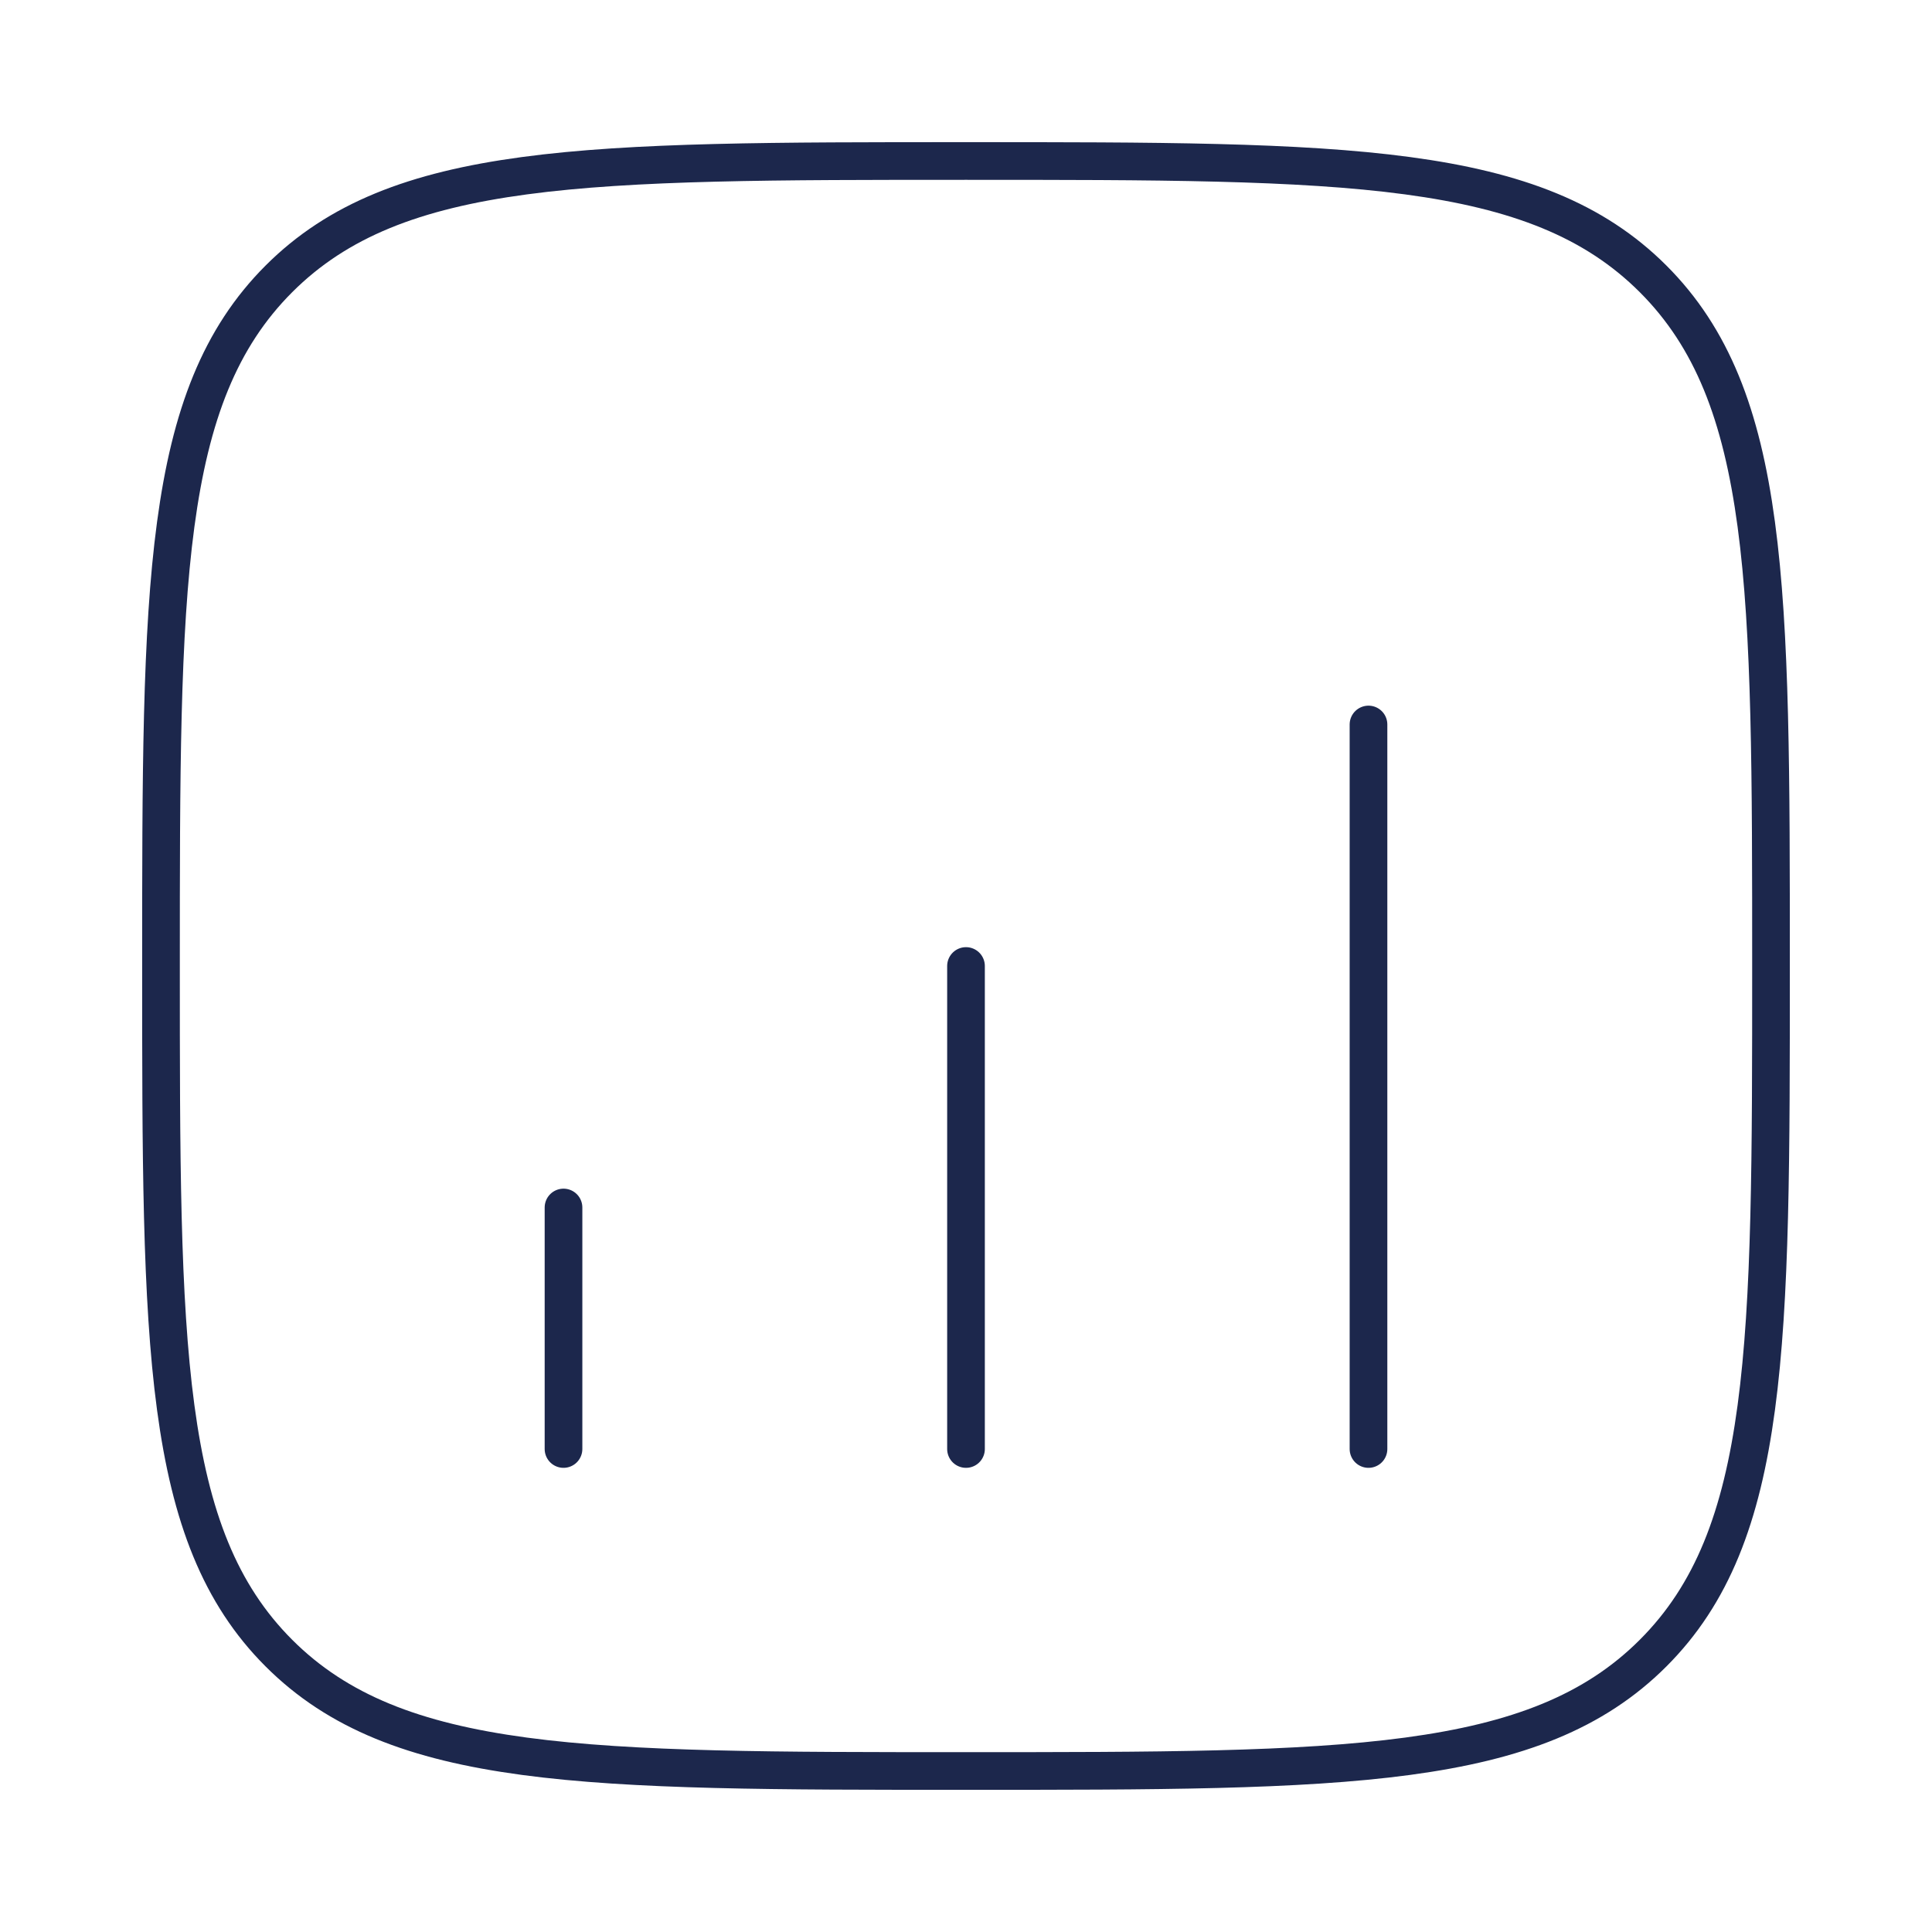
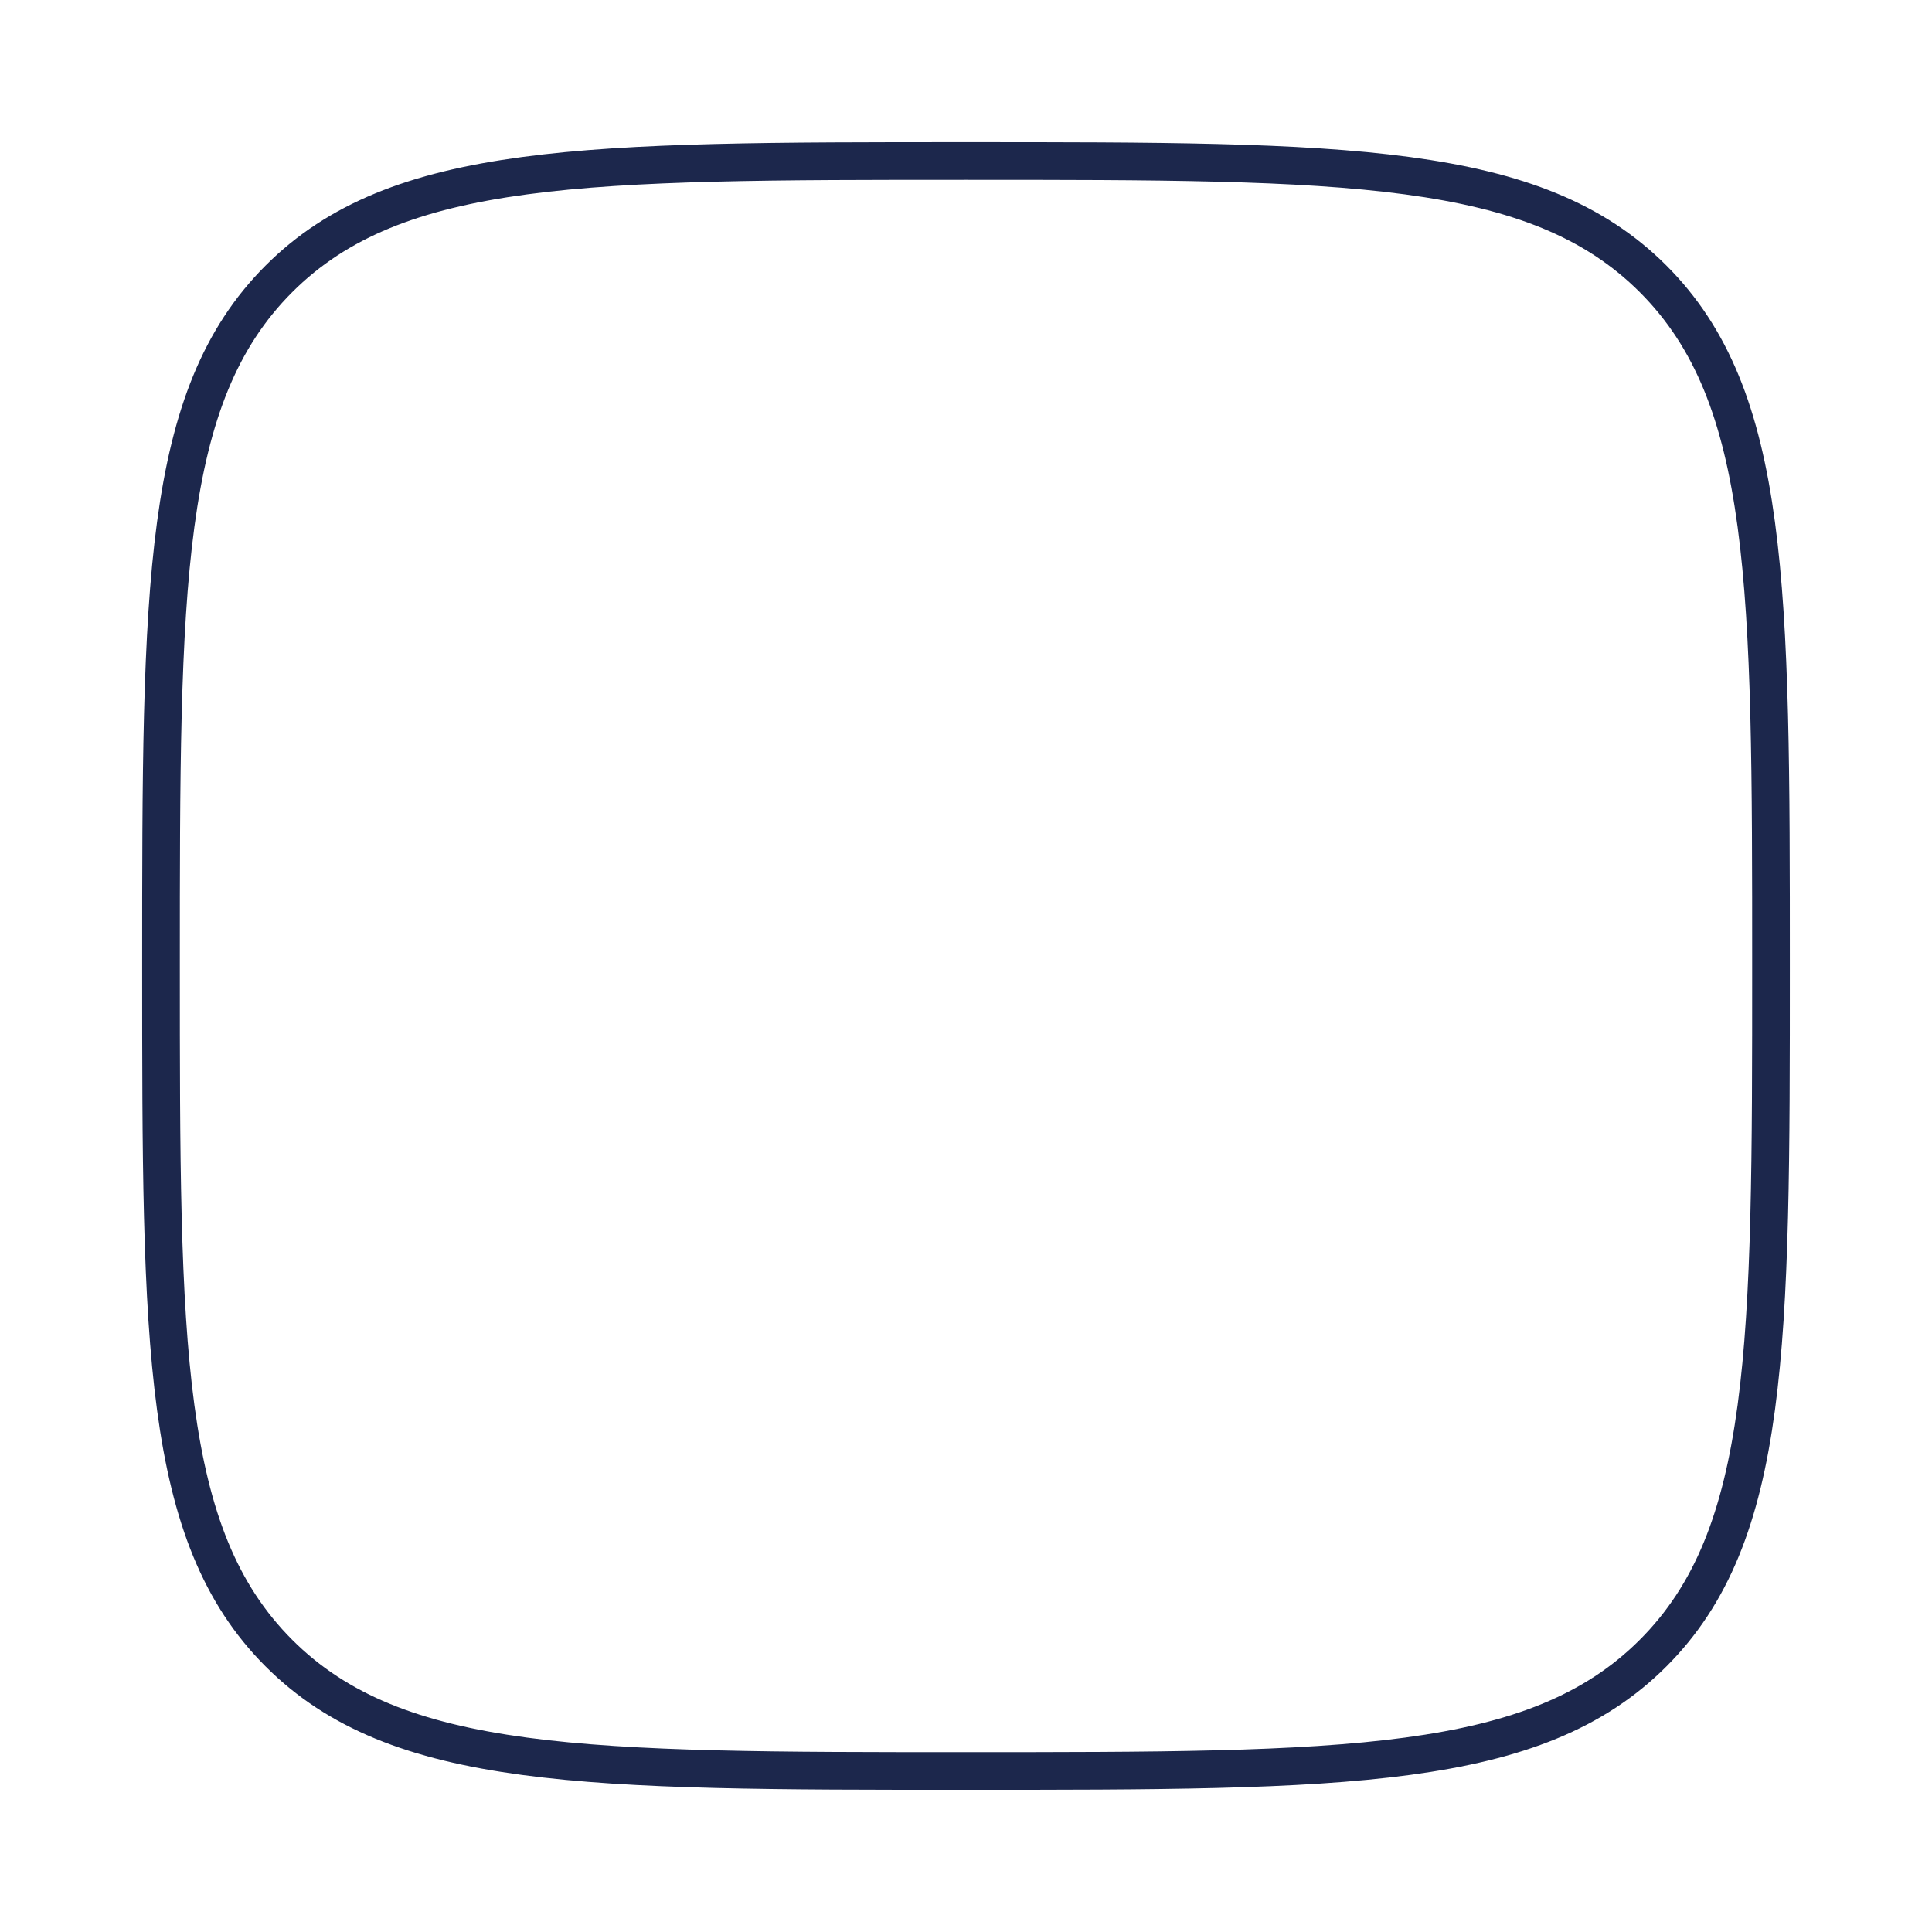
<svg xmlns="http://www.w3.org/2000/svg" width="100" height="100" viewBox="0 0 100 100" fill="none">
  <path d="M8.333 50c0-19.642 0-29.463 6.102-35.565C20.537 8.333 30.358 8.333 50 8.333c19.642 0 29.463 0 35.565 6.102 6.102 6.102 6.102 15.923 6.102 35.565 0 19.641 0 29.463-6.102 35.564-6.102 6.102-15.923 6.102-35.565 6.102-19.642 0-29.463 0-35.565-6.102C8.333 79.463 8.333 69.642 8.333 50z" stroke="#1C274C" stroke-width="1.95" />
-   <path d="M29.167 75V62.5M50 75V50m20.833 25V37.5" stroke="#1C274C" stroke-width="1.95" stroke-linecap="round" />
</svg>